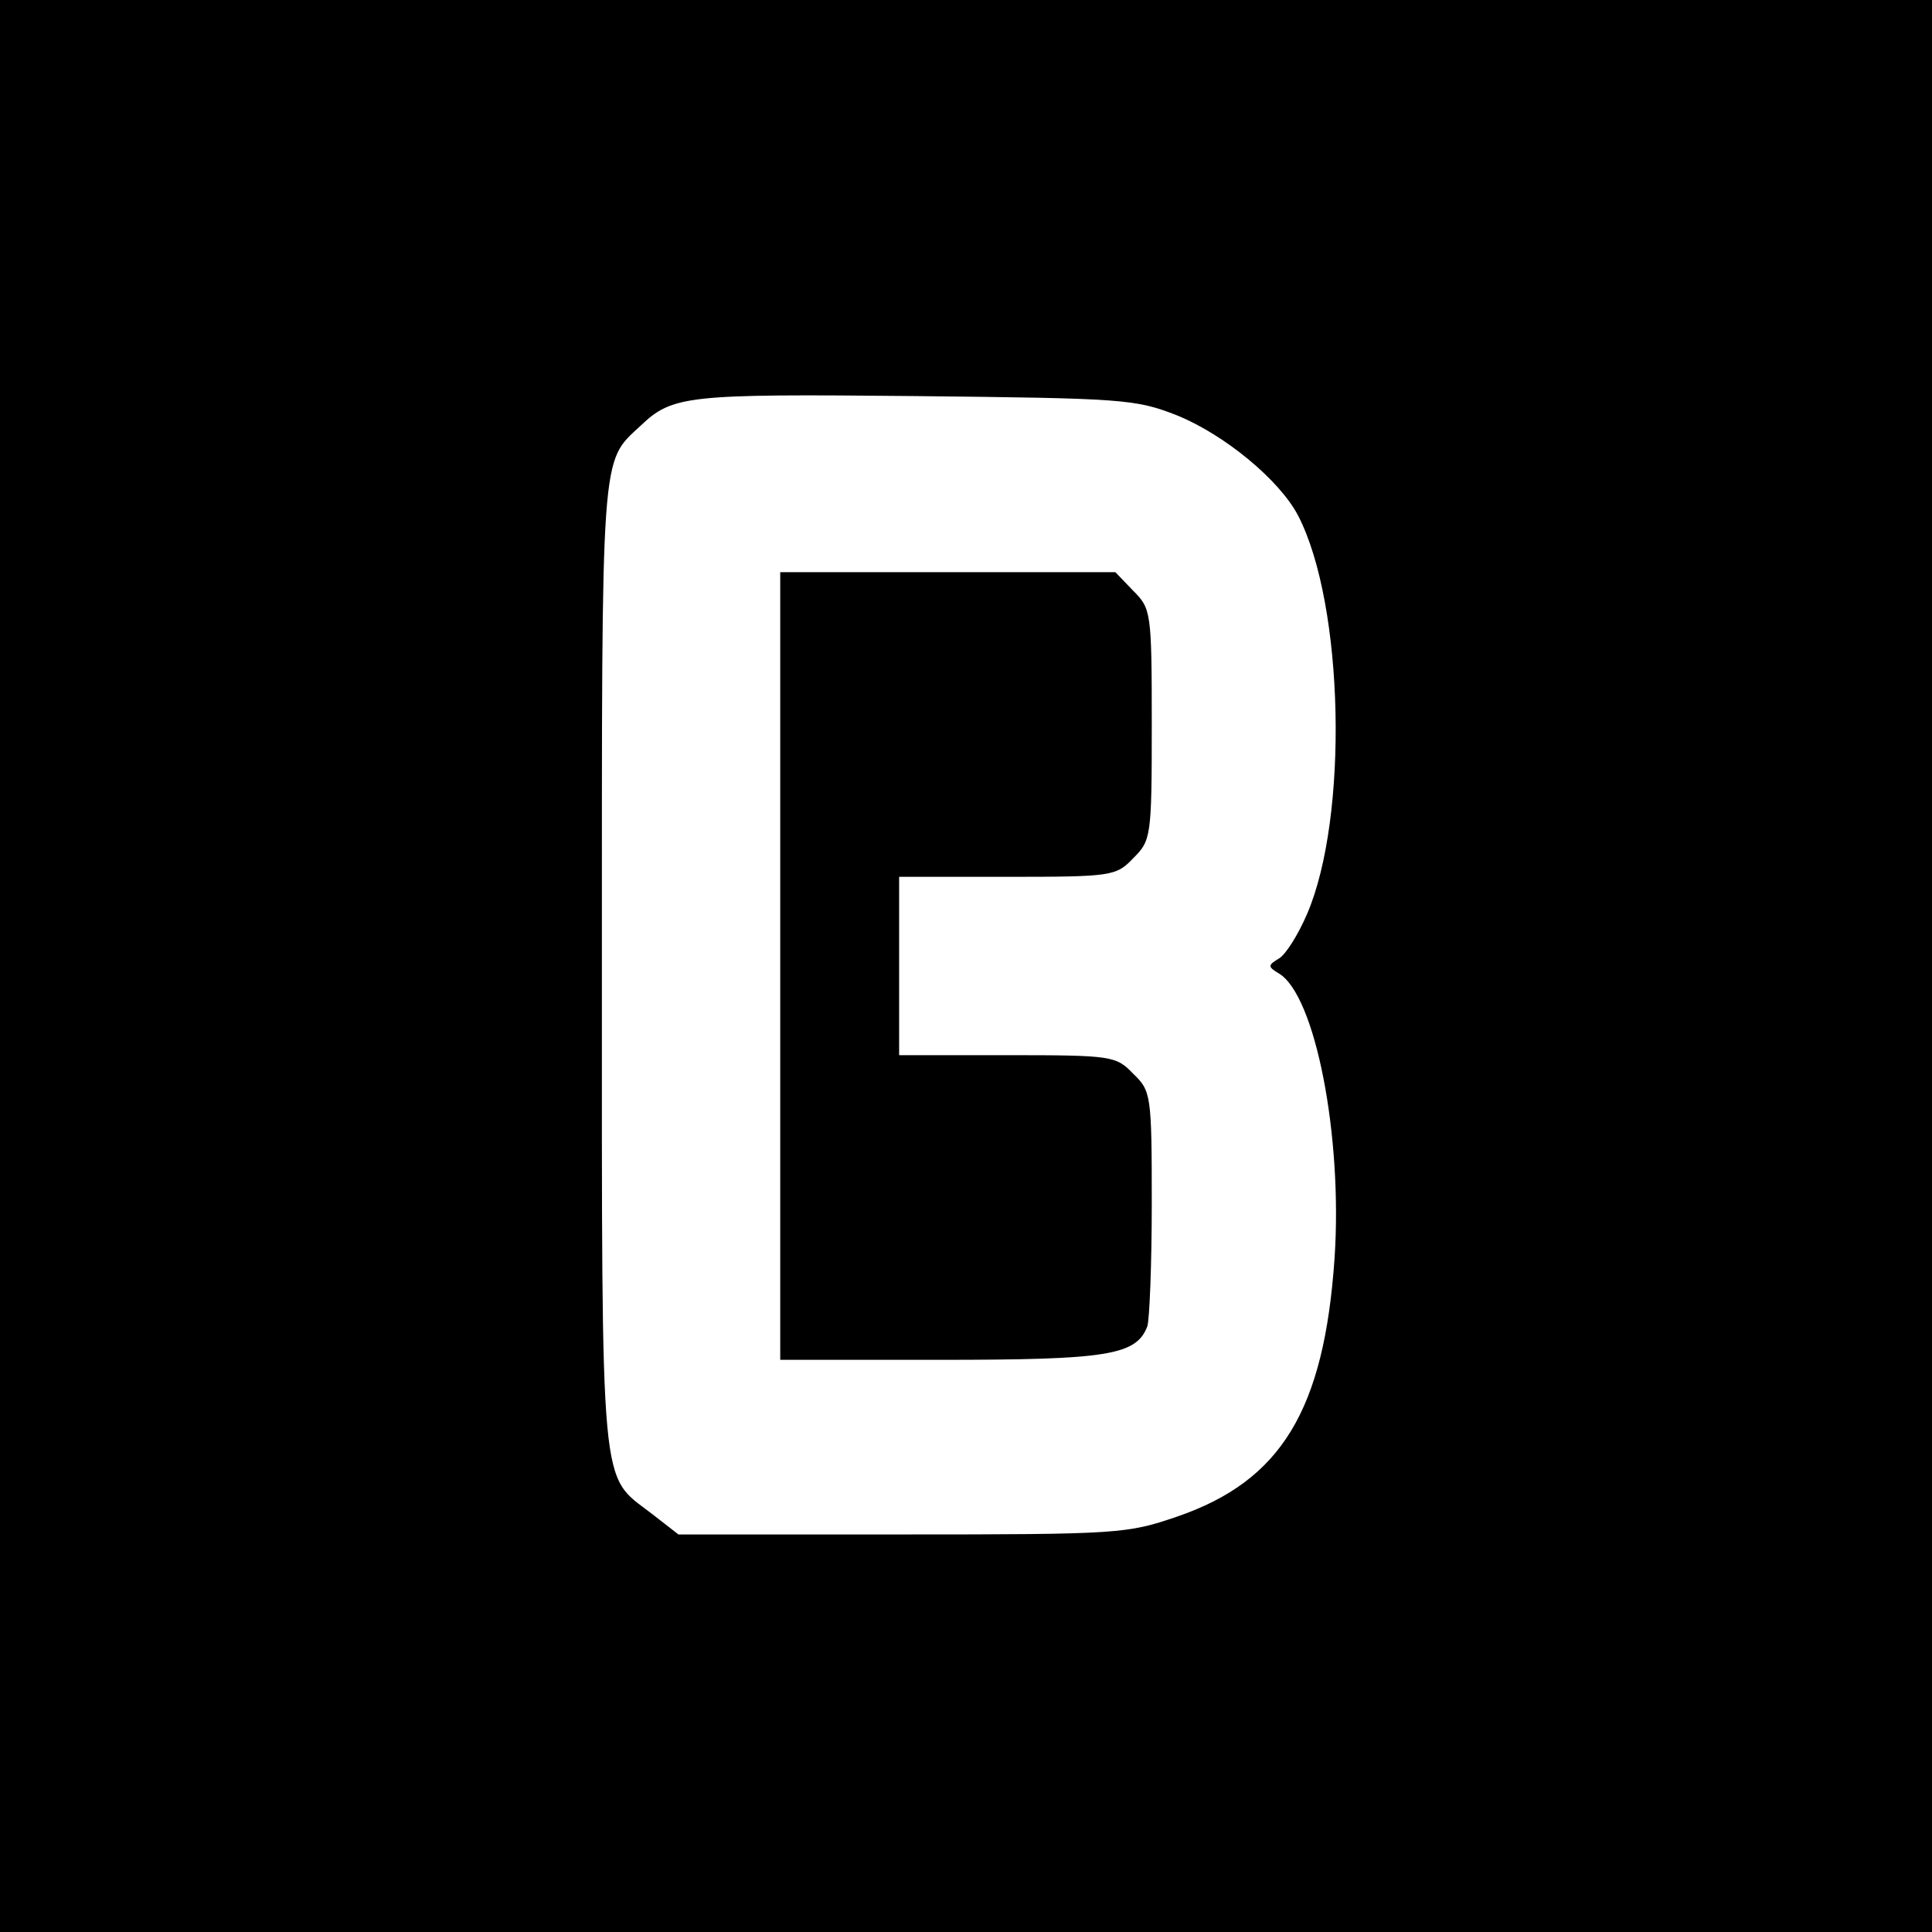
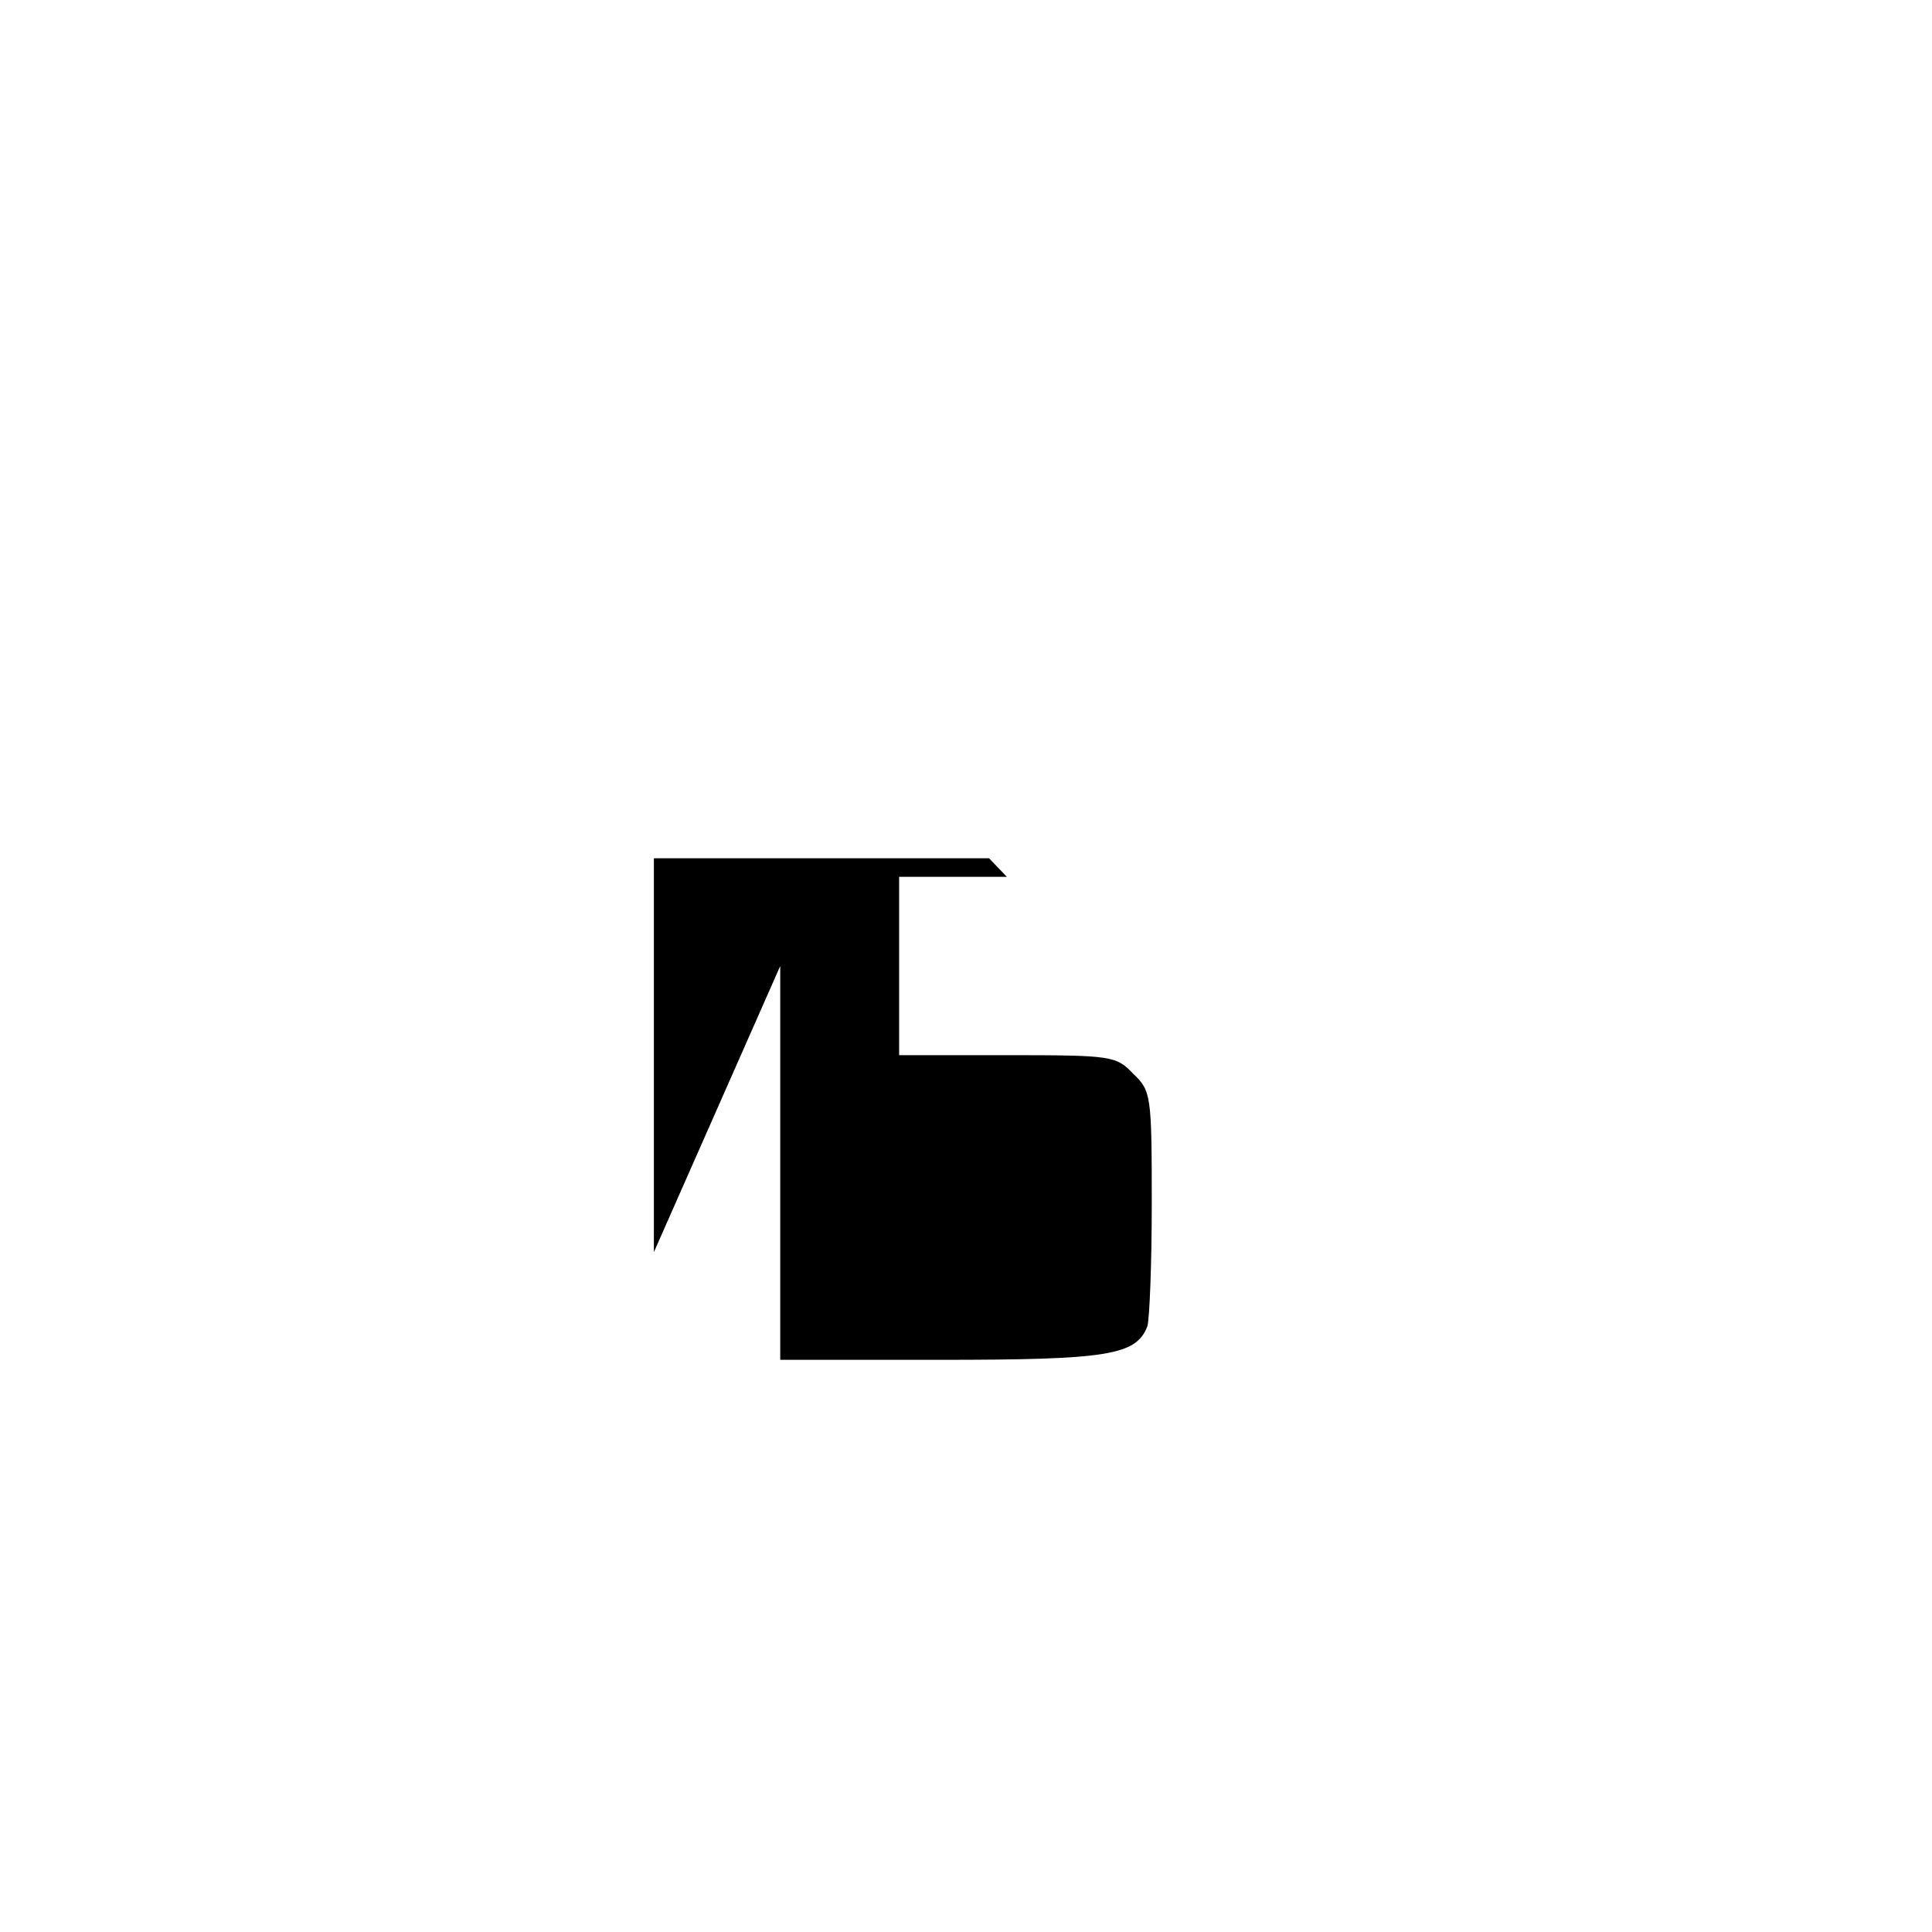
<svg xmlns="http://www.w3.org/2000/svg" version="1.0" width="260pt" height="260pt" viewBox="0 0 260 260" preserveAspectRatio="xMidYMid meet">
  <g transform="translate(0,260) scale(0.1,-0.1)" fill="#000000" stroke="none">
-     <path d="M0 1300 l0 -1300 1300 0 1300 0 0 1300 0 1300 -1300 0 -1300 0 0 -1300z m1584 741 c64 -26 138 -87 163 -135 62 -120 68 -406 12 -536 -12 -28 -29 -55 -38 -60 -15 -9 -15 -11 0 -20 49 -29 86 -219 75 -383 -14 -205 -72 -300 -212 -348 -67 -23 -78 -24 -370 -24 l-301 0 -36 28 c-70 54 -67 15 -67 737 0 700 -2 677 52 727 43 41 62 43 368 40 282 -3 298 -4 354 -26z" />
-     <path d="M1050 1300 l0 -530 215 0 c225 0 264 6 279 45 3 9 6 84 6 166 0 146 -1 151 -25 174 -23 24 -28 25 -170 25 l-145 0 0 120 0 120 145 0 c142 0 147 1 170 25 24 24 25 28 25 180 0 152 -1 156 -25 180 l-24 25 -226 0 -225 0 0 -530z" />
+     <path d="M1050 1300 l0 -530 215 0 c225 0 264 6 279 45 3 9 6 84 6 166 0 146 -1 151 -25 174 -23 24 -28 25 -170 25 l-145 0 0 120 0 120 145 0 l-24 25 -226 0 -225 0 0 -530z" />
  </g>
</svg>